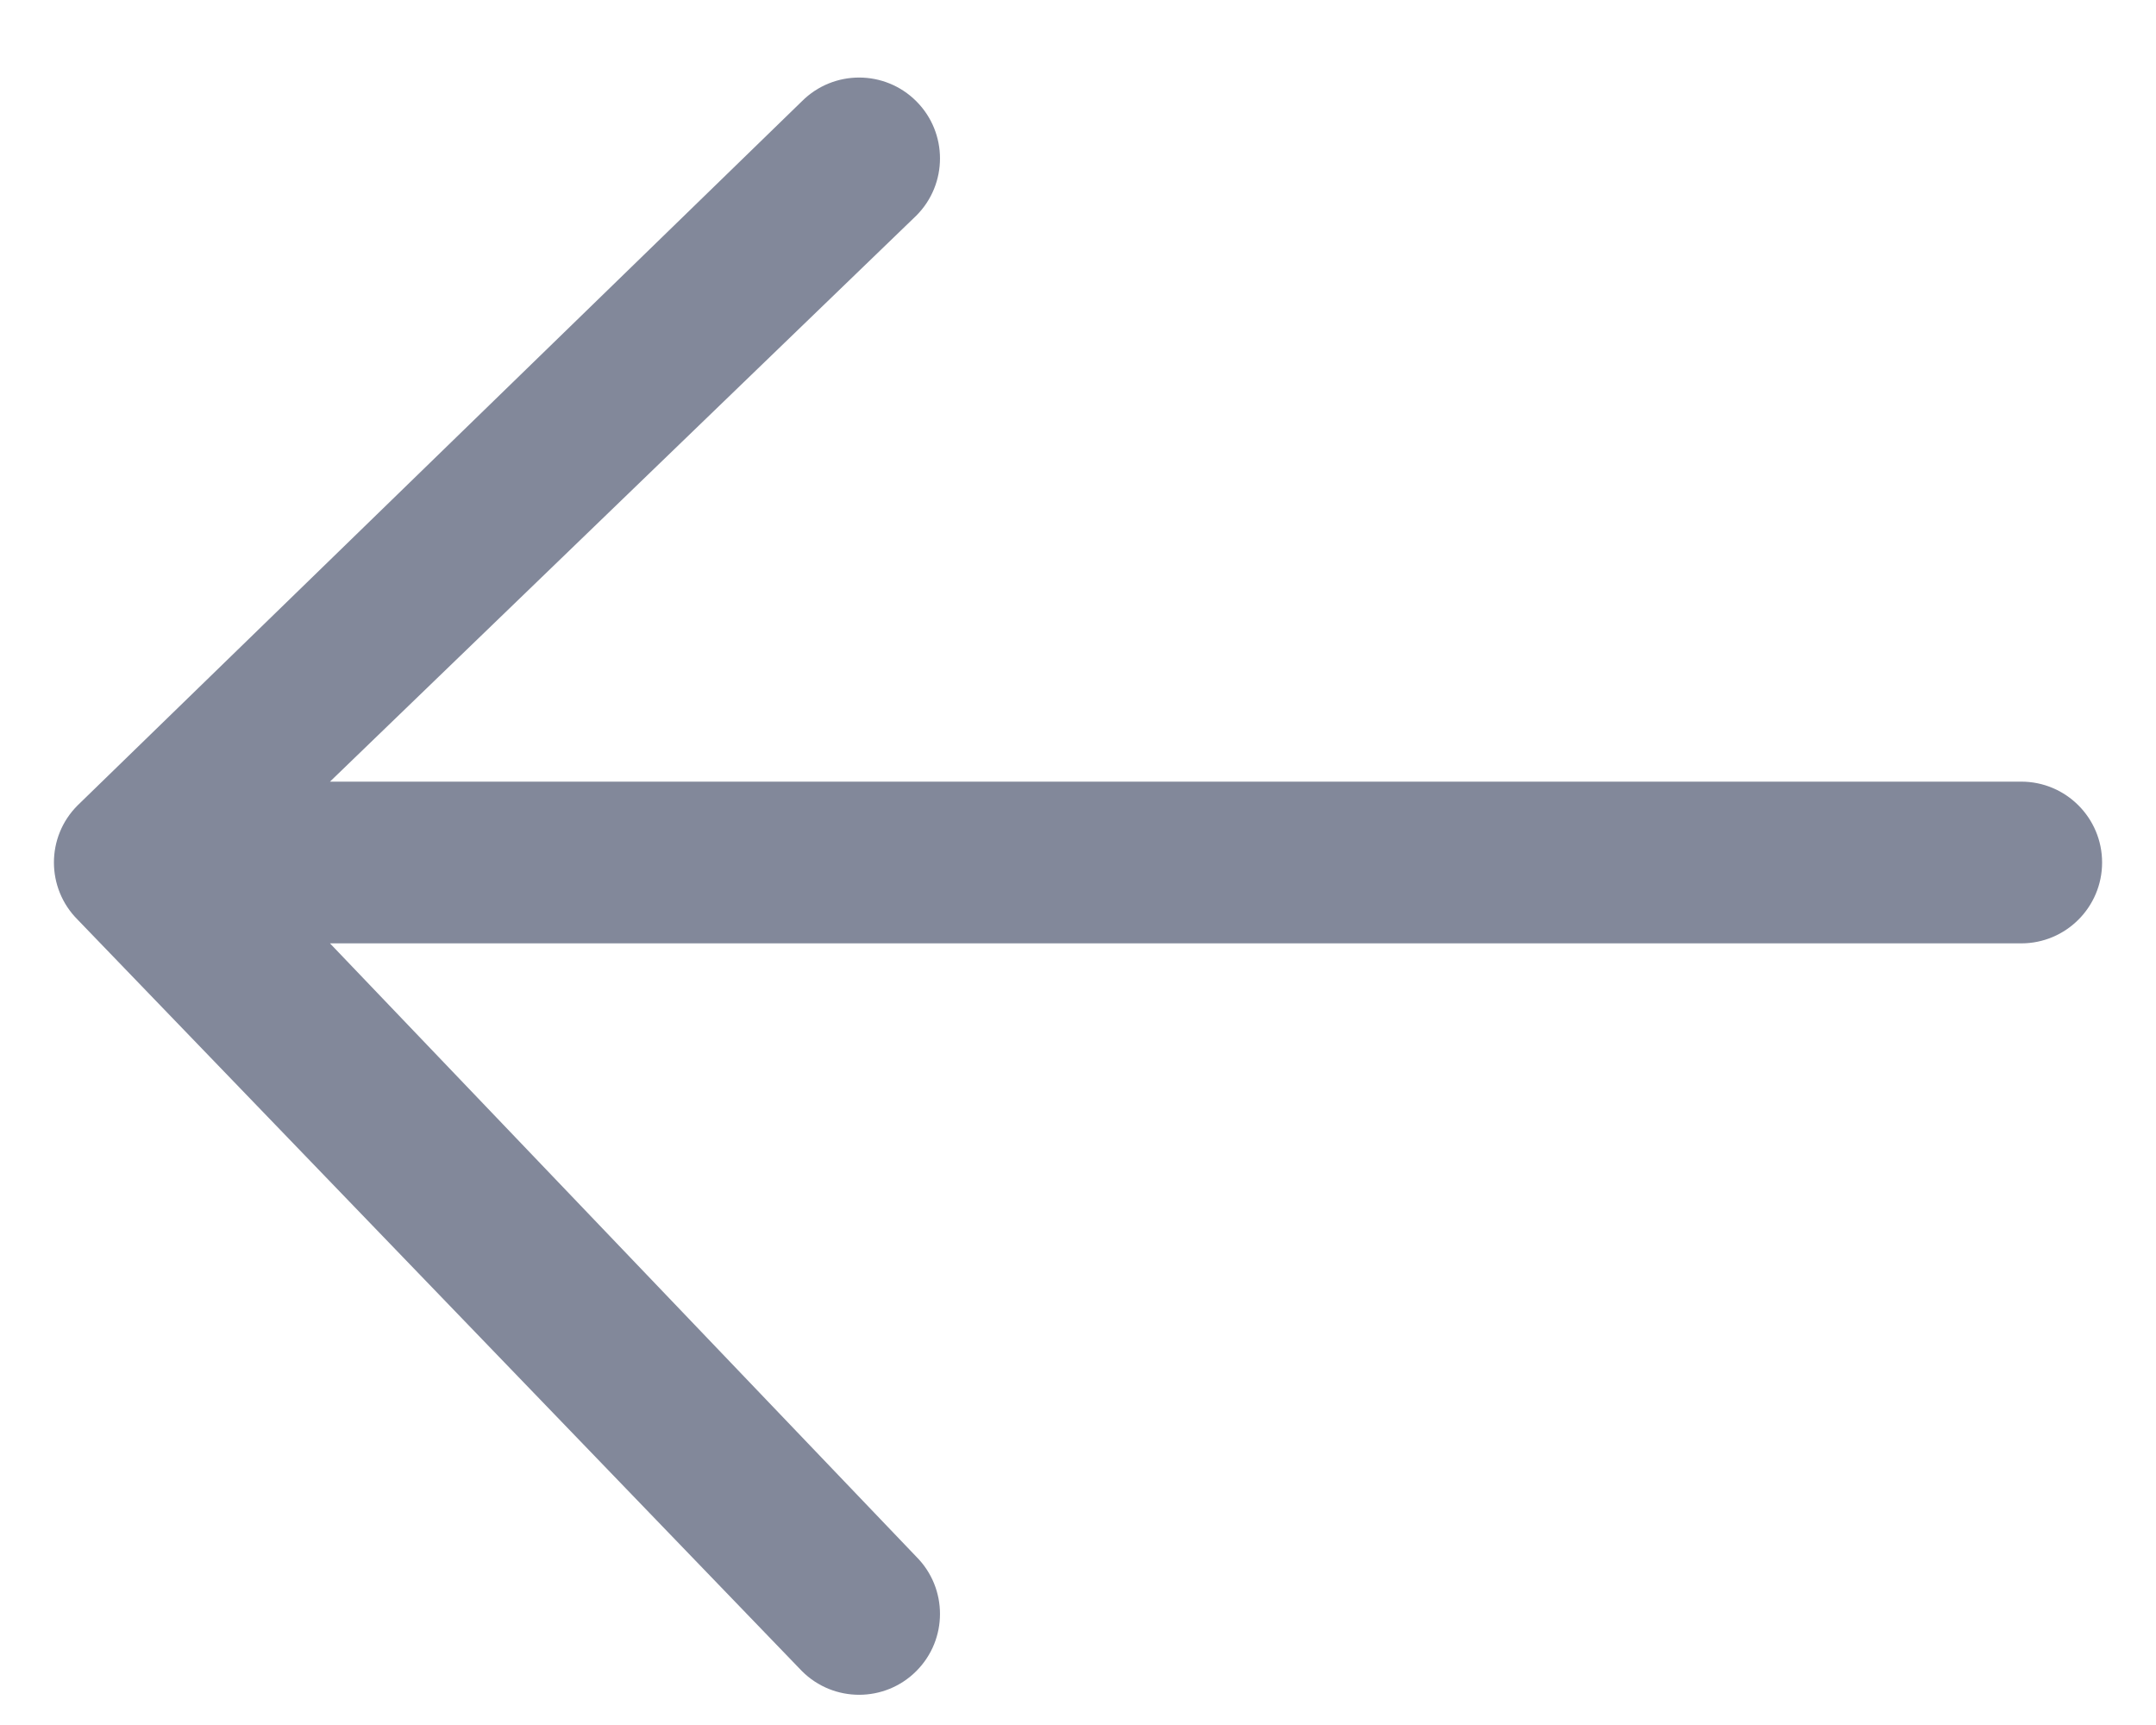
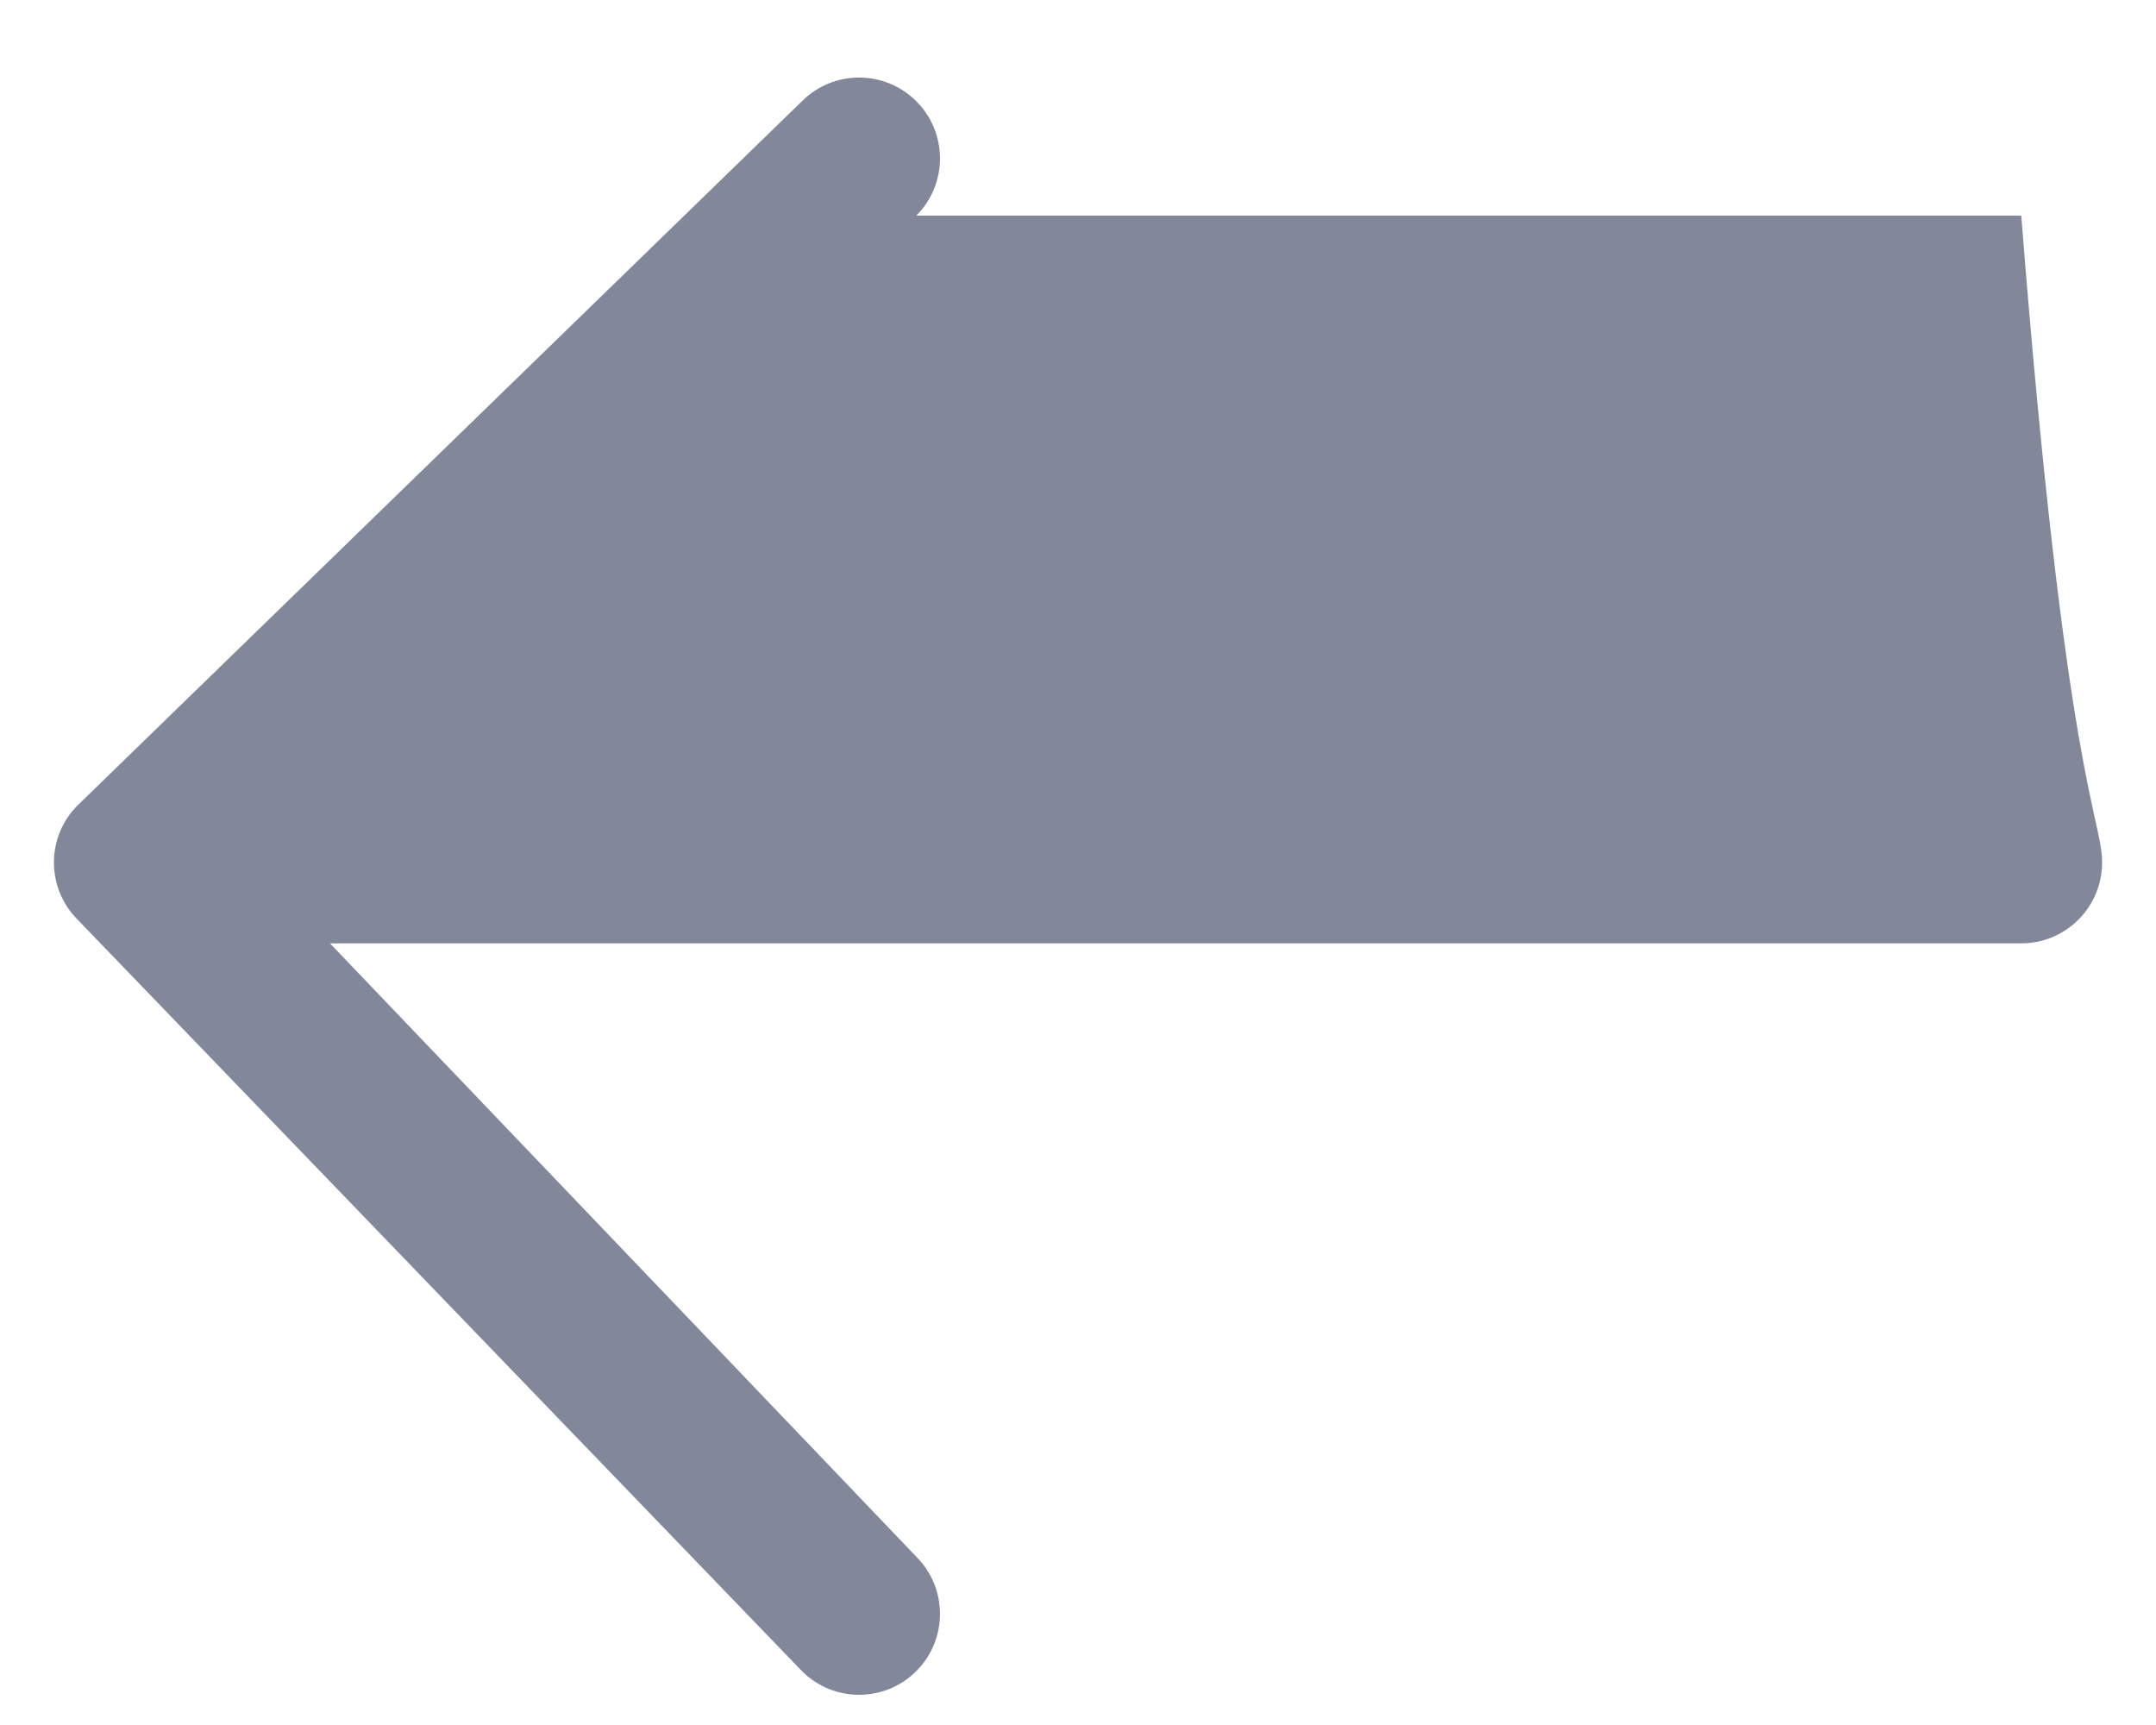
<svg xmlns="http://www.w3.org/2000/svg" width="20" height="16" viewBox="0 0 20 16" fill="none">
-   <path fill-rule="evenodd" clip-rule="evenodd" d="M8.5 0.939C8.793 1.232 8.793 1.707 8.5 2L3.061 7.25H18.75C19.164 7.25 19.5 7.586 19.5 8C19.5 8.414 19.164 8.75 18.75 8.75H3.061L8.5 14.439C8.793 14.732 8.793 15.207 8.5 15.5C8.207 15.793 7.732 15.793 7.439 15.5L0.72 8.53C0.427 8.237 0.427 7.762 0.72 7.47L7.439 0.939C7.732 0.646 8.207 0.646 8.5 0.939Z" fill="#82889A" />
+   <path fill-rule="evenodd" clip-rule="evenodd" d="M8.5 0.939C8.793 1.232 8.793 1.707 8.5 2H18.75C19.164 7.25 19.5 7.586 19.5 8C19.5 8.414 19.164 8.75 18.75 8.75H3.061L8.5 14.439C8.793 14.732 8.793 15.207 8.5 15.5C8.207 15.793 7.732 15.793 7.439 15.5L0.72 8.53C0.427 8.237 0.427 7.762 0.72 7.47L7.439 0.939C7.732 0.646 8.207 0.646 8.5 0.939Z" fill="#82889A" />
</svg>